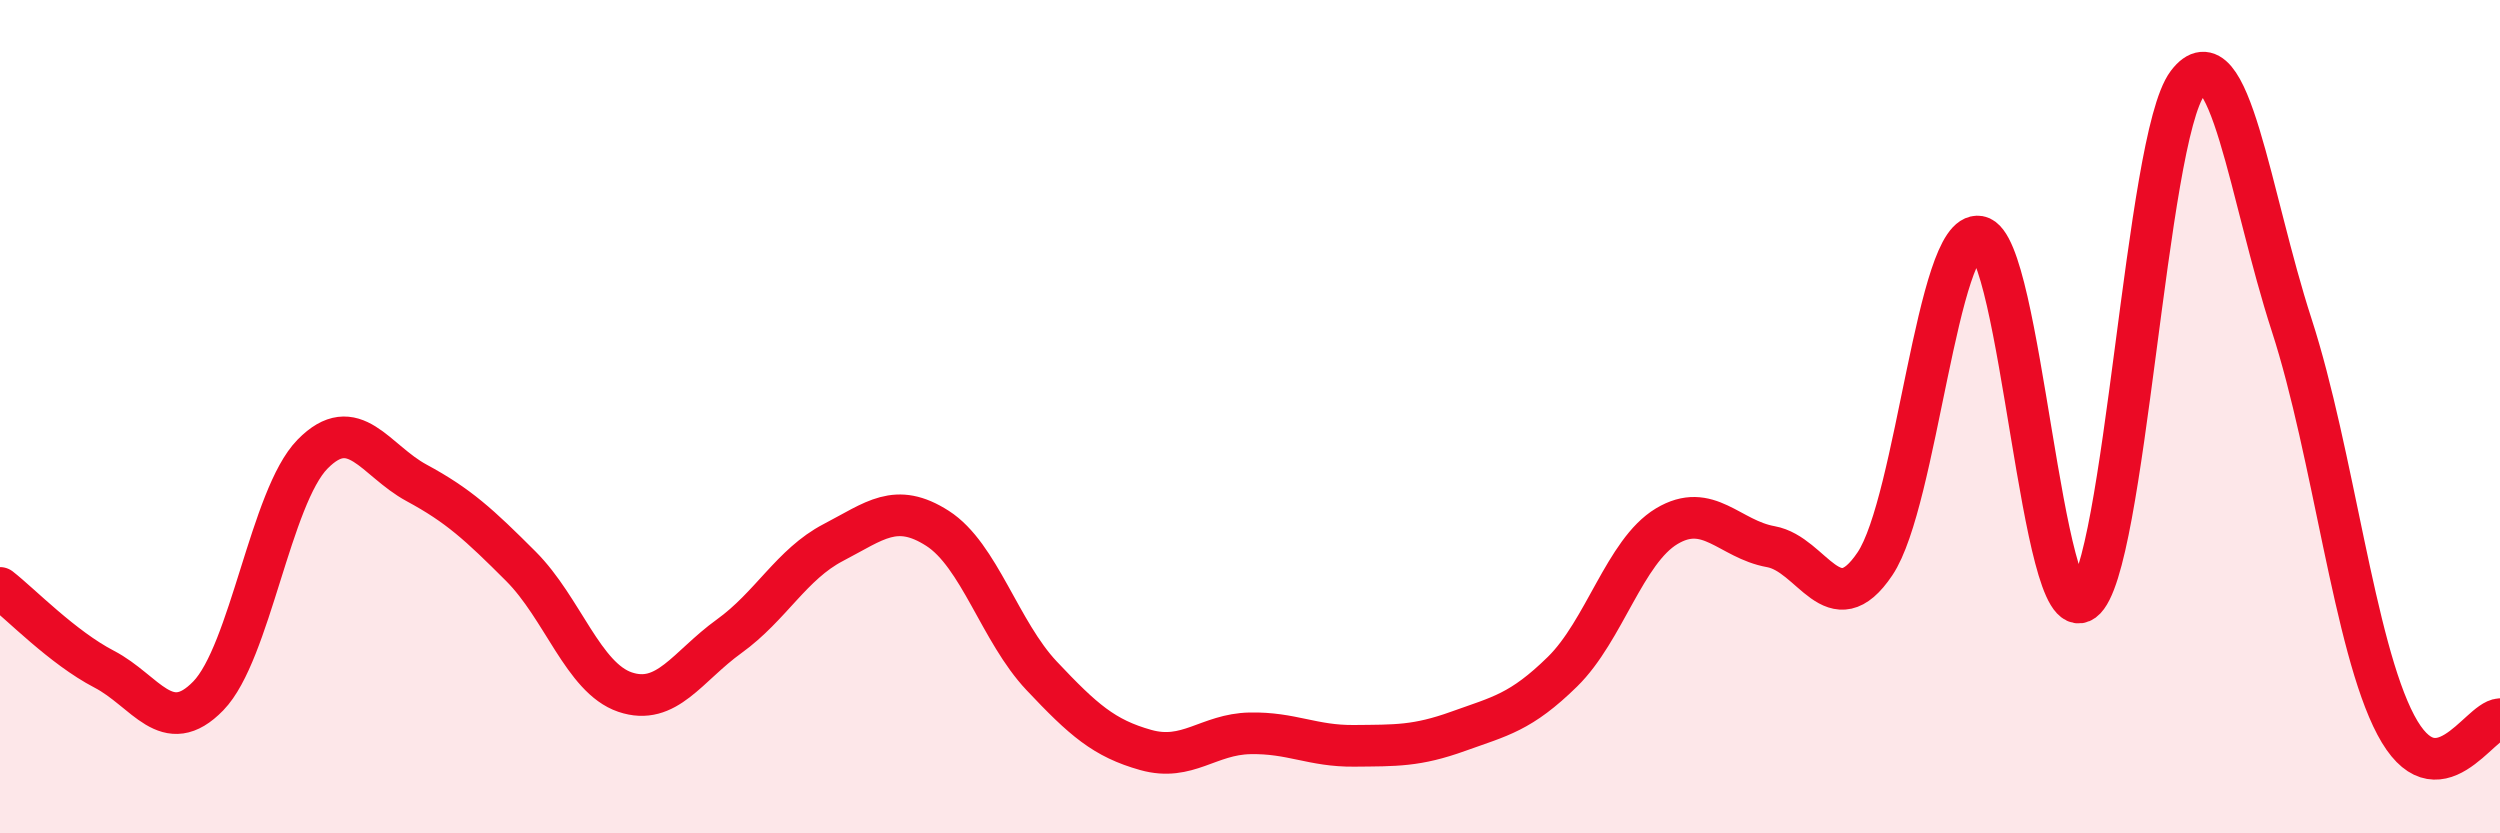
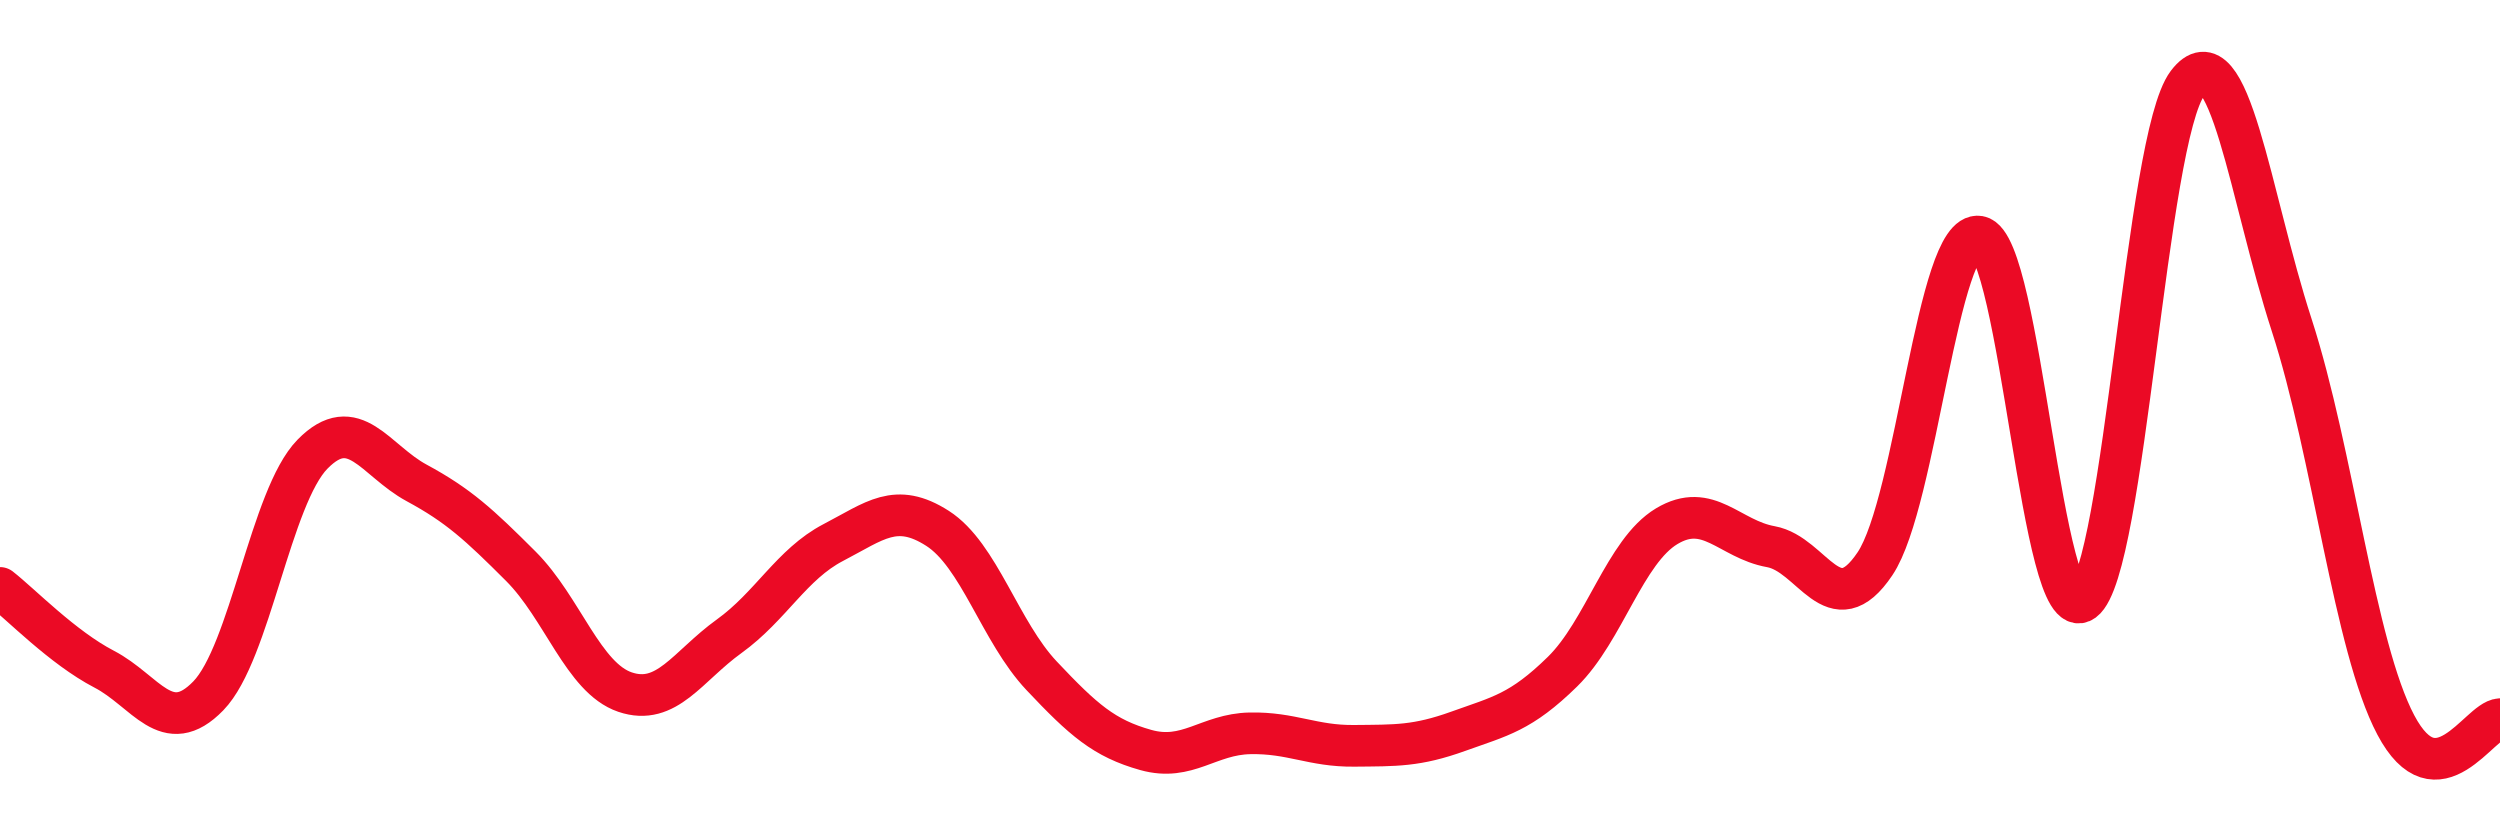
<svg xmlns="http://www.w3.org/2000/svg" width="60" height="20" viewBox="0 0 60 20">
-   <path d="M 0,14.11 C 0.5,14.5 1.5,15.54 2.5,16.06 C 3.5,16.58 4,17.73 5,16.7 C 6,15.67 6.5,11.92 7.5,10.9 C 8.5,9.88 9,11.05 10,11.59 C 11,12.13 11.5,12.59 12.5,13.59 C 13.5,14.59 14,16.27 15,16.61 C 16,16.95 16.5,15.99 17.5,15.27 C 18.5,14.55 19,13.54 20,13.02 C 21,12.5 21.5,12.04 22.5,12.68 C 23.5,13.32 24,15.16 25,16.22 C 26,17.28 26.5,17.72 27.5,18 C 28.5,18.28 29,17.62 30,17.6 C 31,17.58 31.5,17.91 32.5,17.9 C 33.5,17.89 34,17.91 35,17.55 C 36,17.19 36.5,17.1 37.5,16.12 C 38.5,15.14 39,13.23 40,12.63 C 41,12.03 41.5,12.94 42.5,13.12 C 43.5,13.3 44,15.02 45,13.53 C 46,12.04 46.5,5.5 47.5,5.68 C 48.5,5.86 49,15.16 50,14.42 C 51,13.68 51.5,3.32 52.5,2 C 53.5,0.68 54,4.72 55,7.8 C 56,10.88 56.5,15.51 57.5,17.4 C 58.5,19.29 59.5,17.29 60,17.26L60 20L0 20Z" fill="#EB0A25" opacity="0.1" stroke-linecap="round" stroke-linejoin="round" />
  <path d="M 0,14.11 C 0.5,14.5 1.5,15.54 2.5,16.06 C 3.5,16.58 4,17.73 5,16.7 C 6,15.67 6.5,11.92 7.5,10.9 C 8.5,9.88 9,11.05 10,11.59 C 11,12.13 11.5,12.59 12.5,13.59 C 13.5,14.59 14,16.27 15,16.61 C 16,16.95 16.5,15.99 17.5,15.27 C 18.5,14.55 19,13.54 20,13.02 C 21,12.5 21.5,12.04 22.5,12.68 C 23.5,13.32 24,15.16 25,16.22 C 26,17.28 26.5,17.72 27.5,18 C 28.5,18.28 29,17.62 30,17.6 C 31,17.58 31.5,17.91 32.5,17.9 C 33.5,17.89 34,17.91 35,17.55 C 36,17.19 36.5,17.1 37.5,16.12 C 38.5,15.14 39,13.23 40,12.63 C 41,12.03 41.5,12.94 42.5,13.12 C 43.5,13.3 44,15.02 45,13.53 C 46,12.04 46.5,5.5 47.5,5.68 C 48.5,5.86 49,15.16 50,14.42 C 51,13.68 51.5,3.32 52.5,2 C 53.5,0.68 54,4.72 55,7.8 C 56,10.88 56.5,15.51 57.5,17.4 C 58.5,19.29 59.5,17.29 60,17.26" stroke="#EB0A25" stroke-width="1" fill="none" stroke-linecap="round" stroke-linejoin="round" />
</svg>